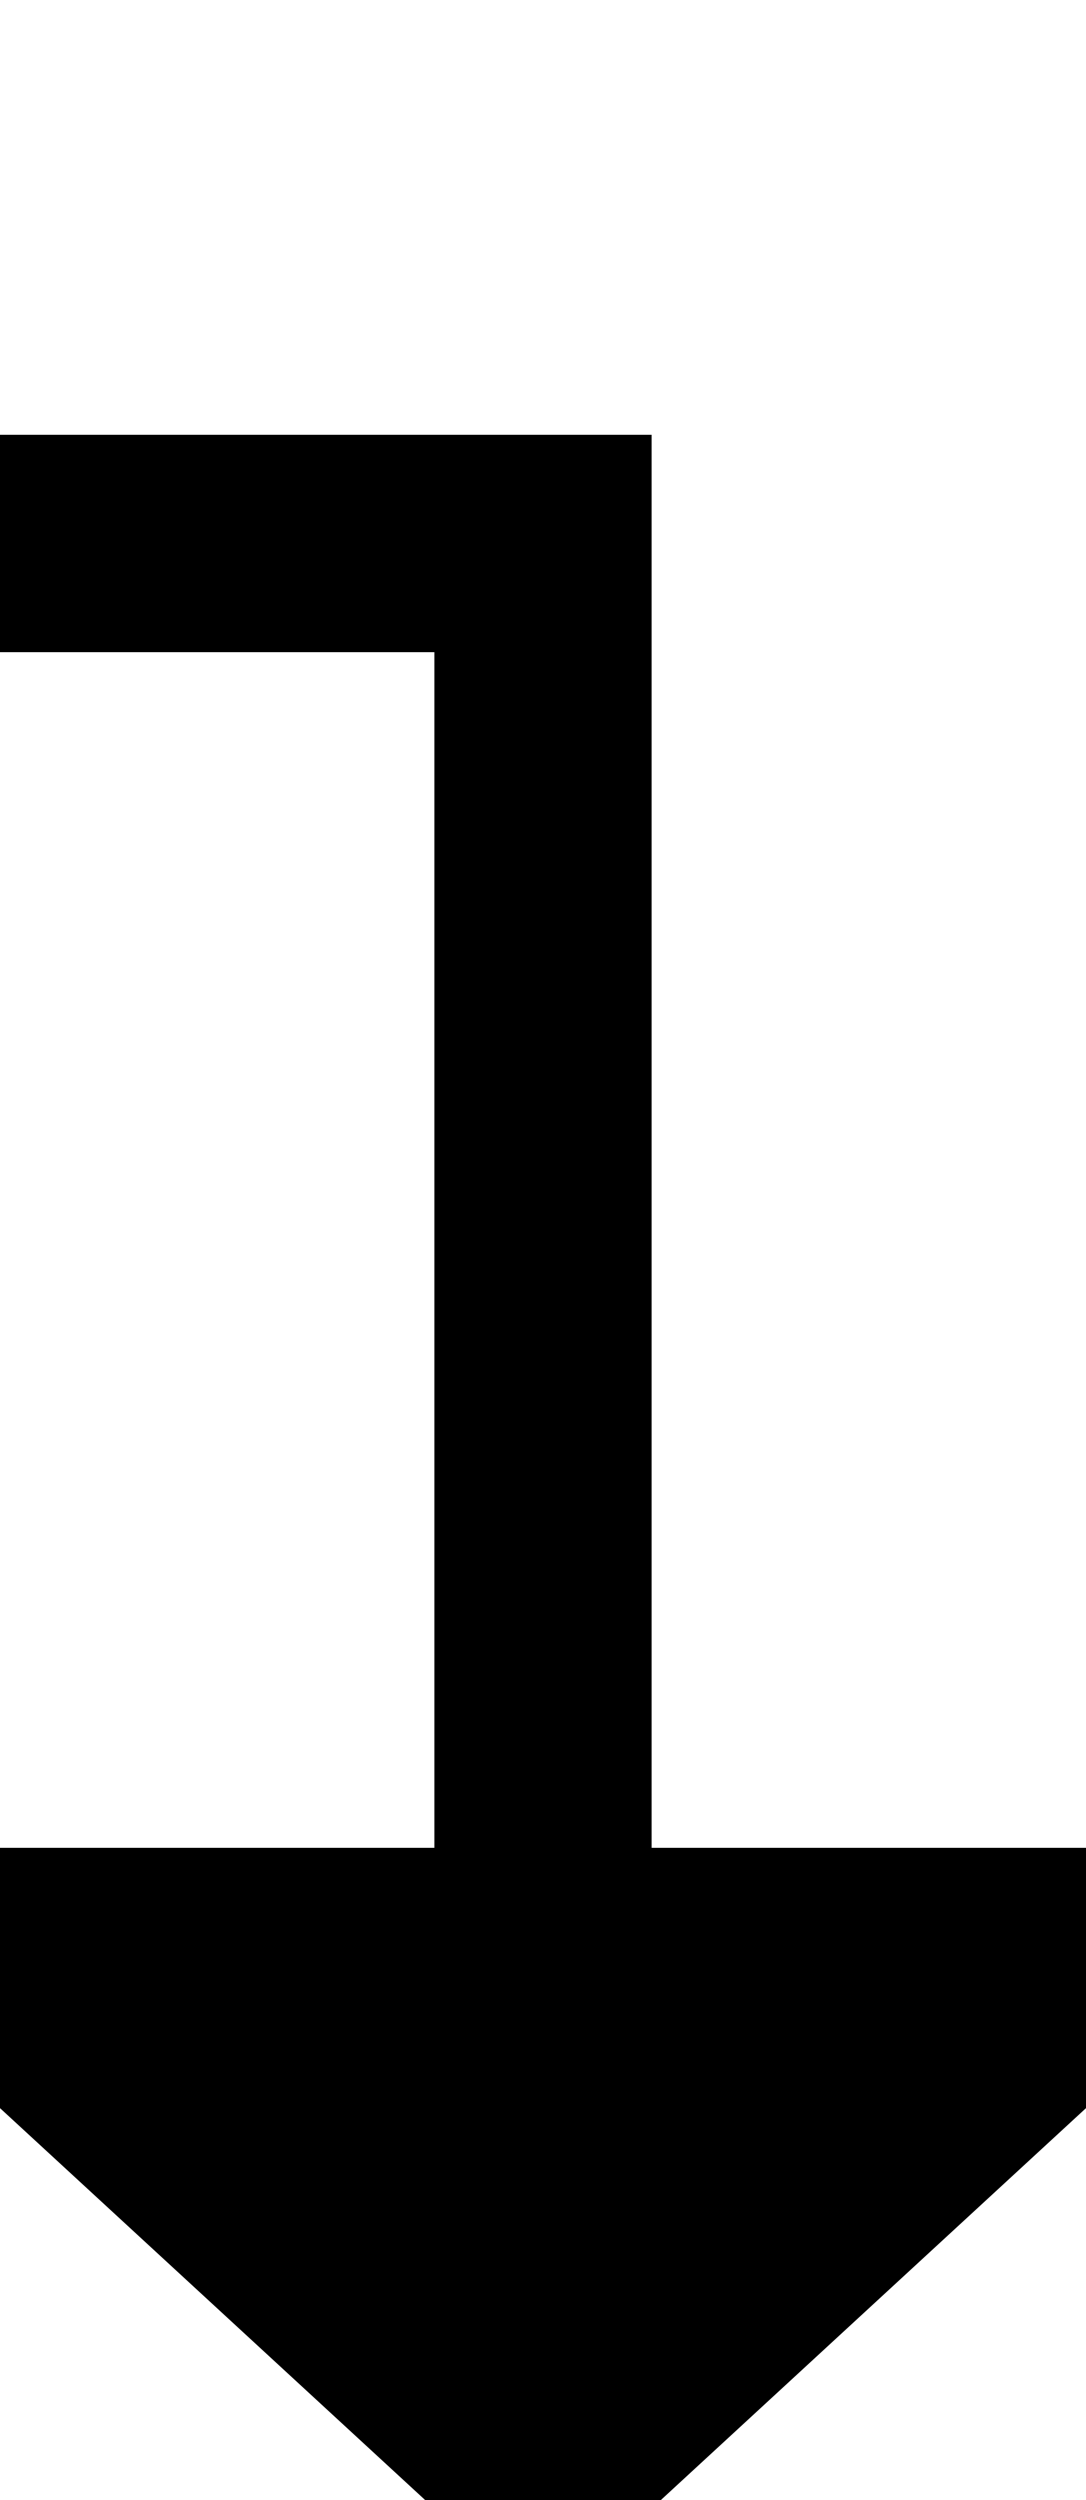
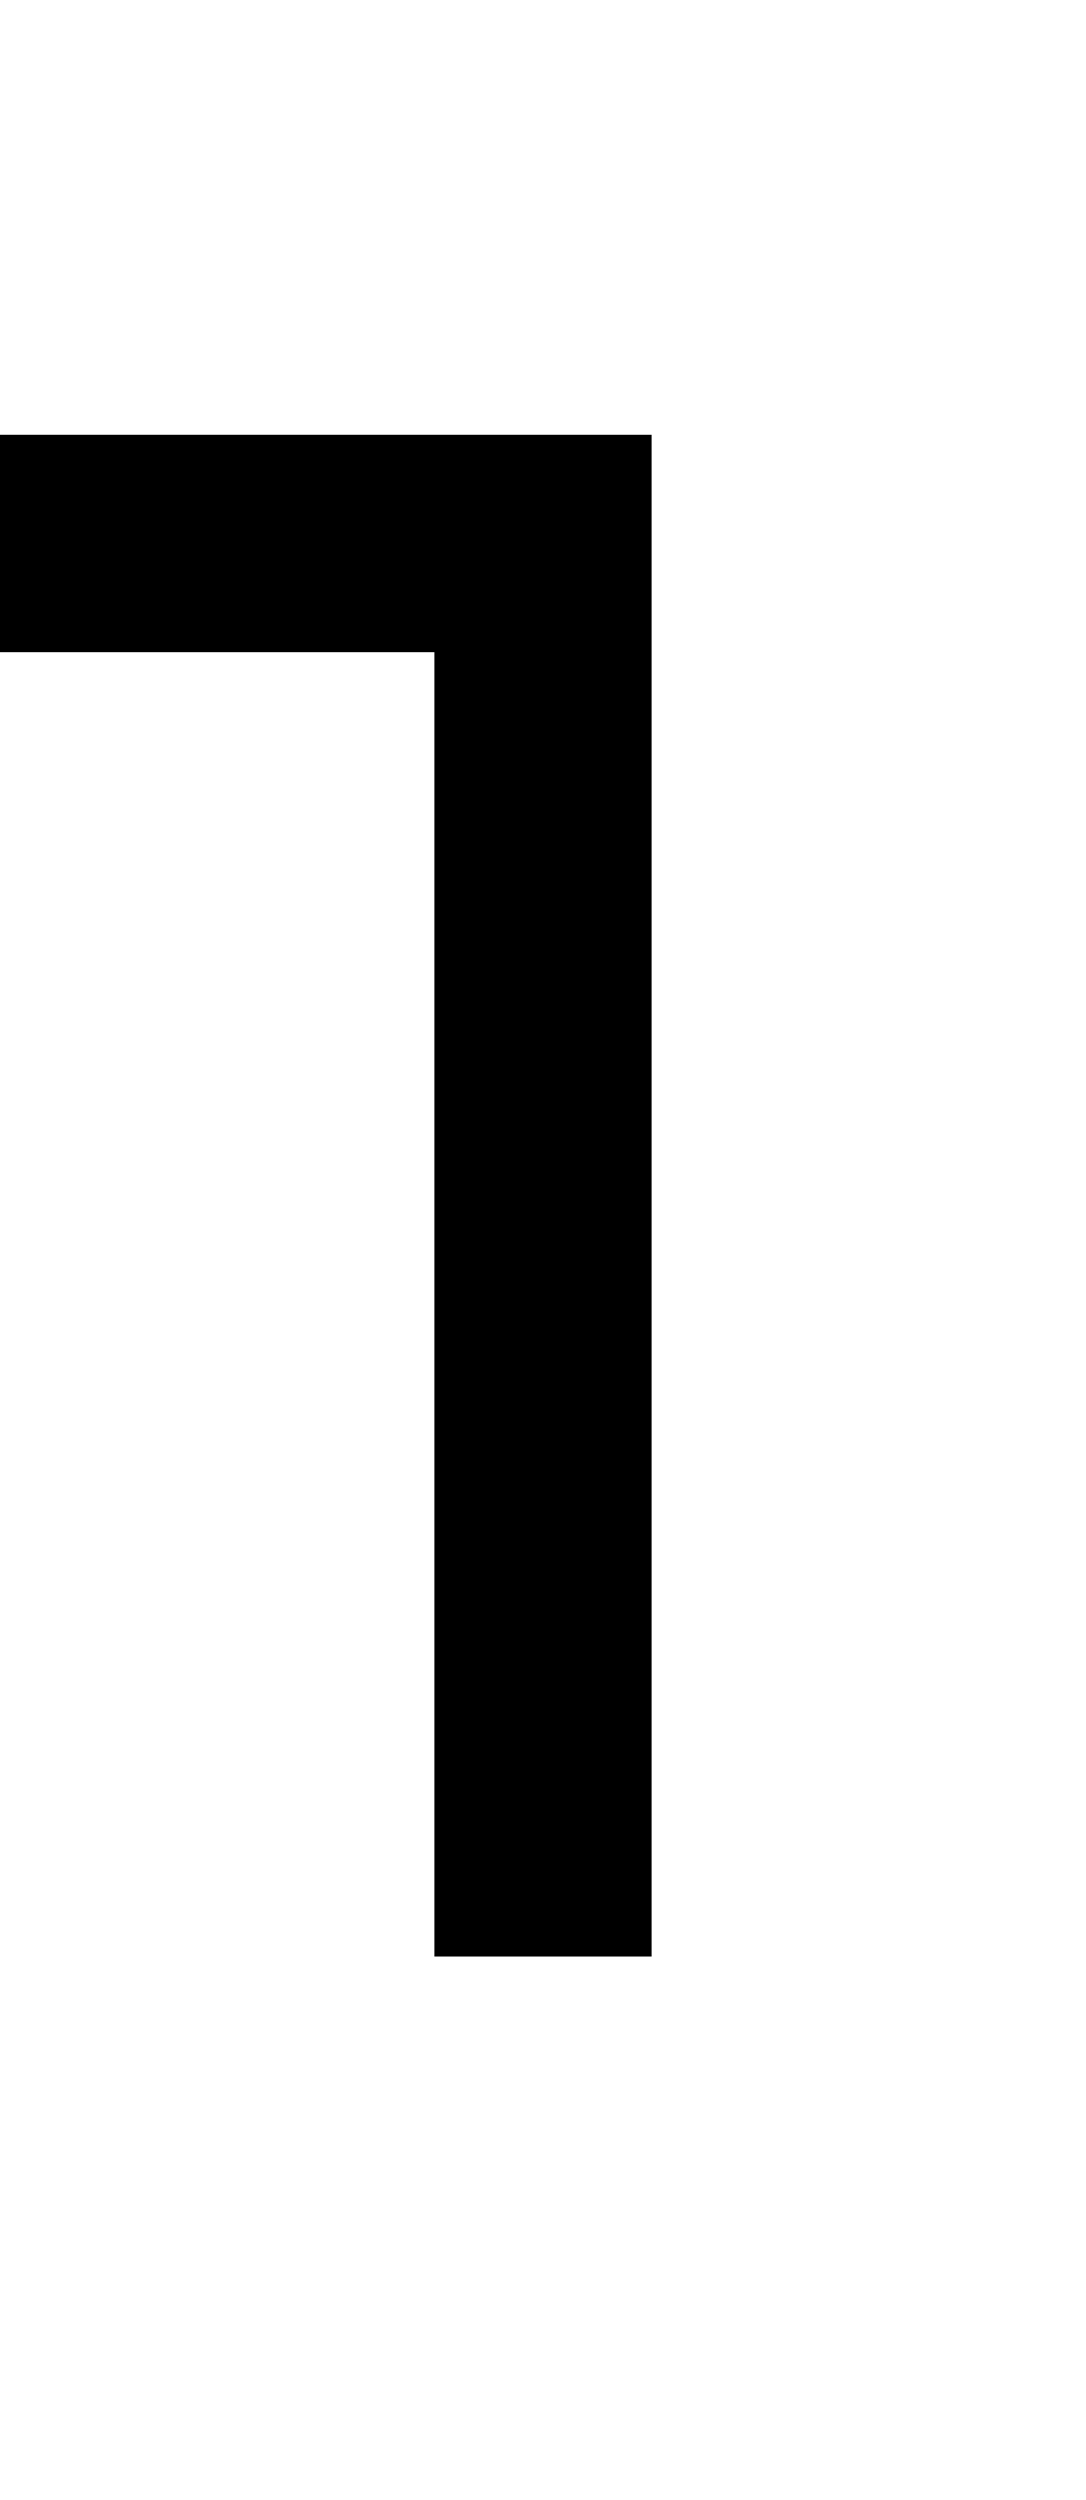
<svg xmlns="http://www.w3.org/2000/svg" version="1.1" width="10px" height="23px" preserveAspectRatio="xMidYMin meet" viewBox="210 587  8 23">
  <path d="M 214 840  L 214 852  L 107 852  L 107 592  L 214 592  L 214 605  " stroke-width="2" stroke="#000000" fill="none" />
-   <path d="M 206.4 604  L 214 611  L 221.6 604  L 206.4 604  Z " fill-rule="nonzero" fill="#000000" stroke="none" />
</svg>